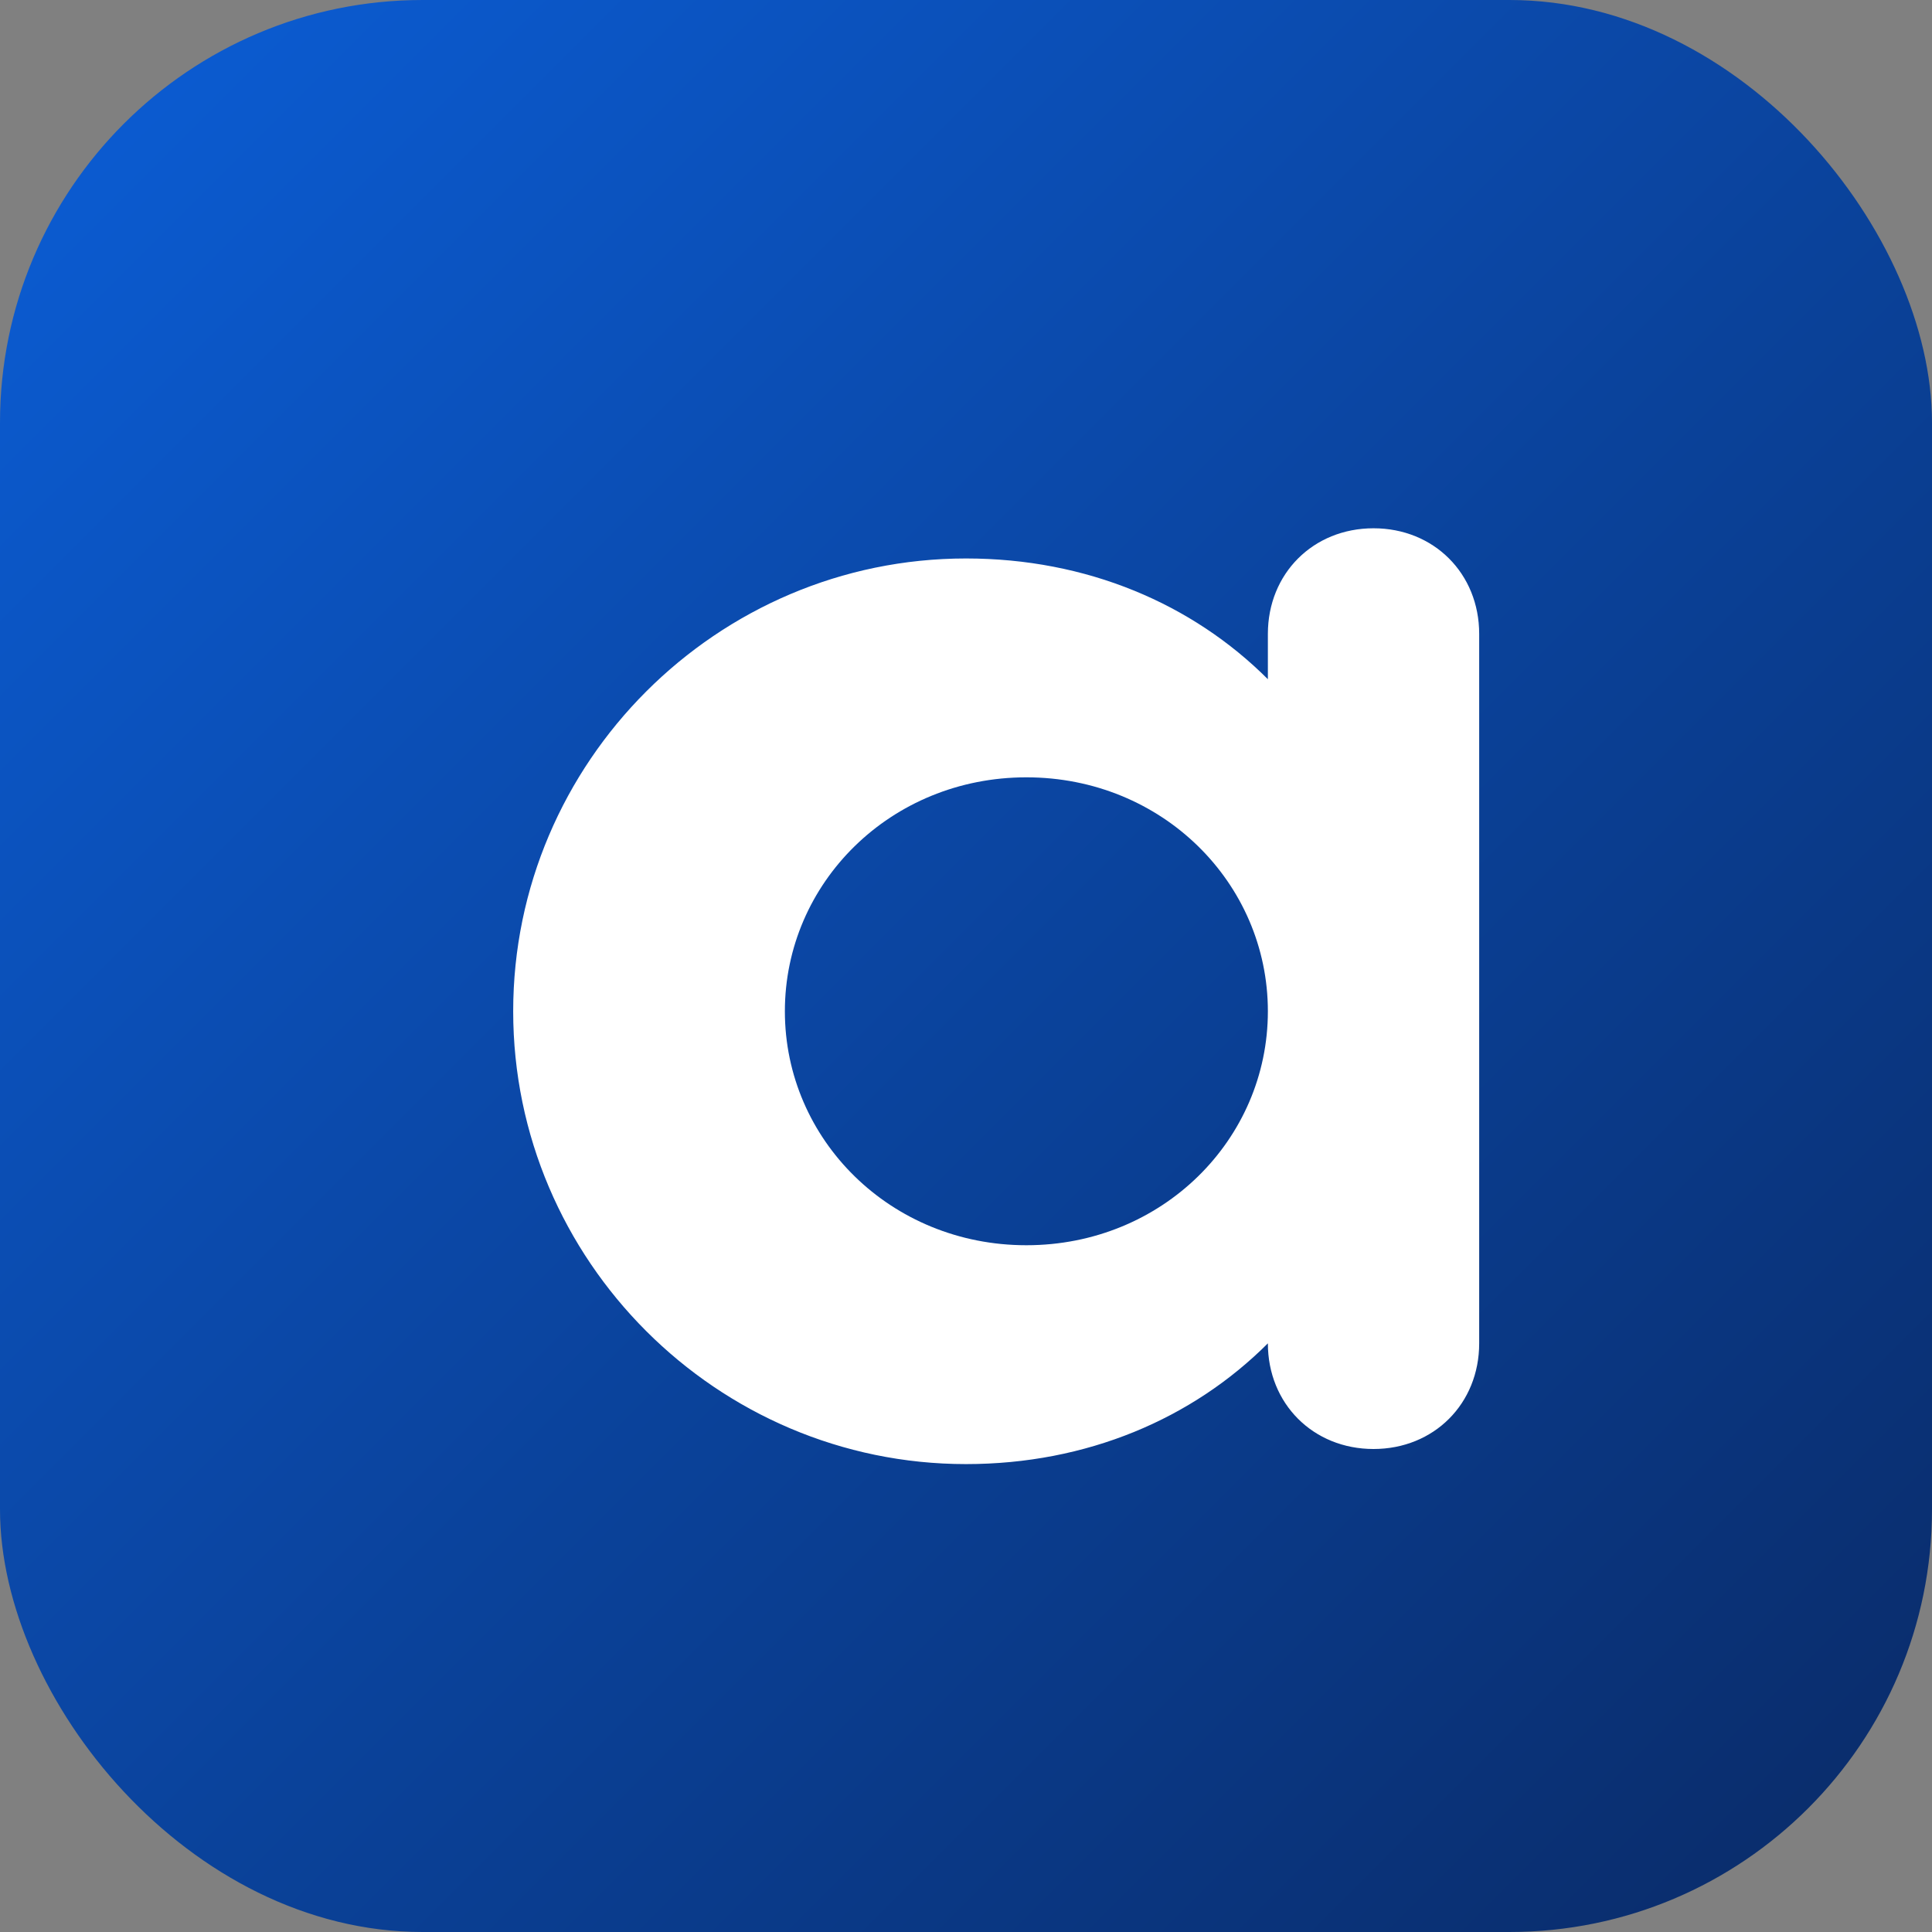
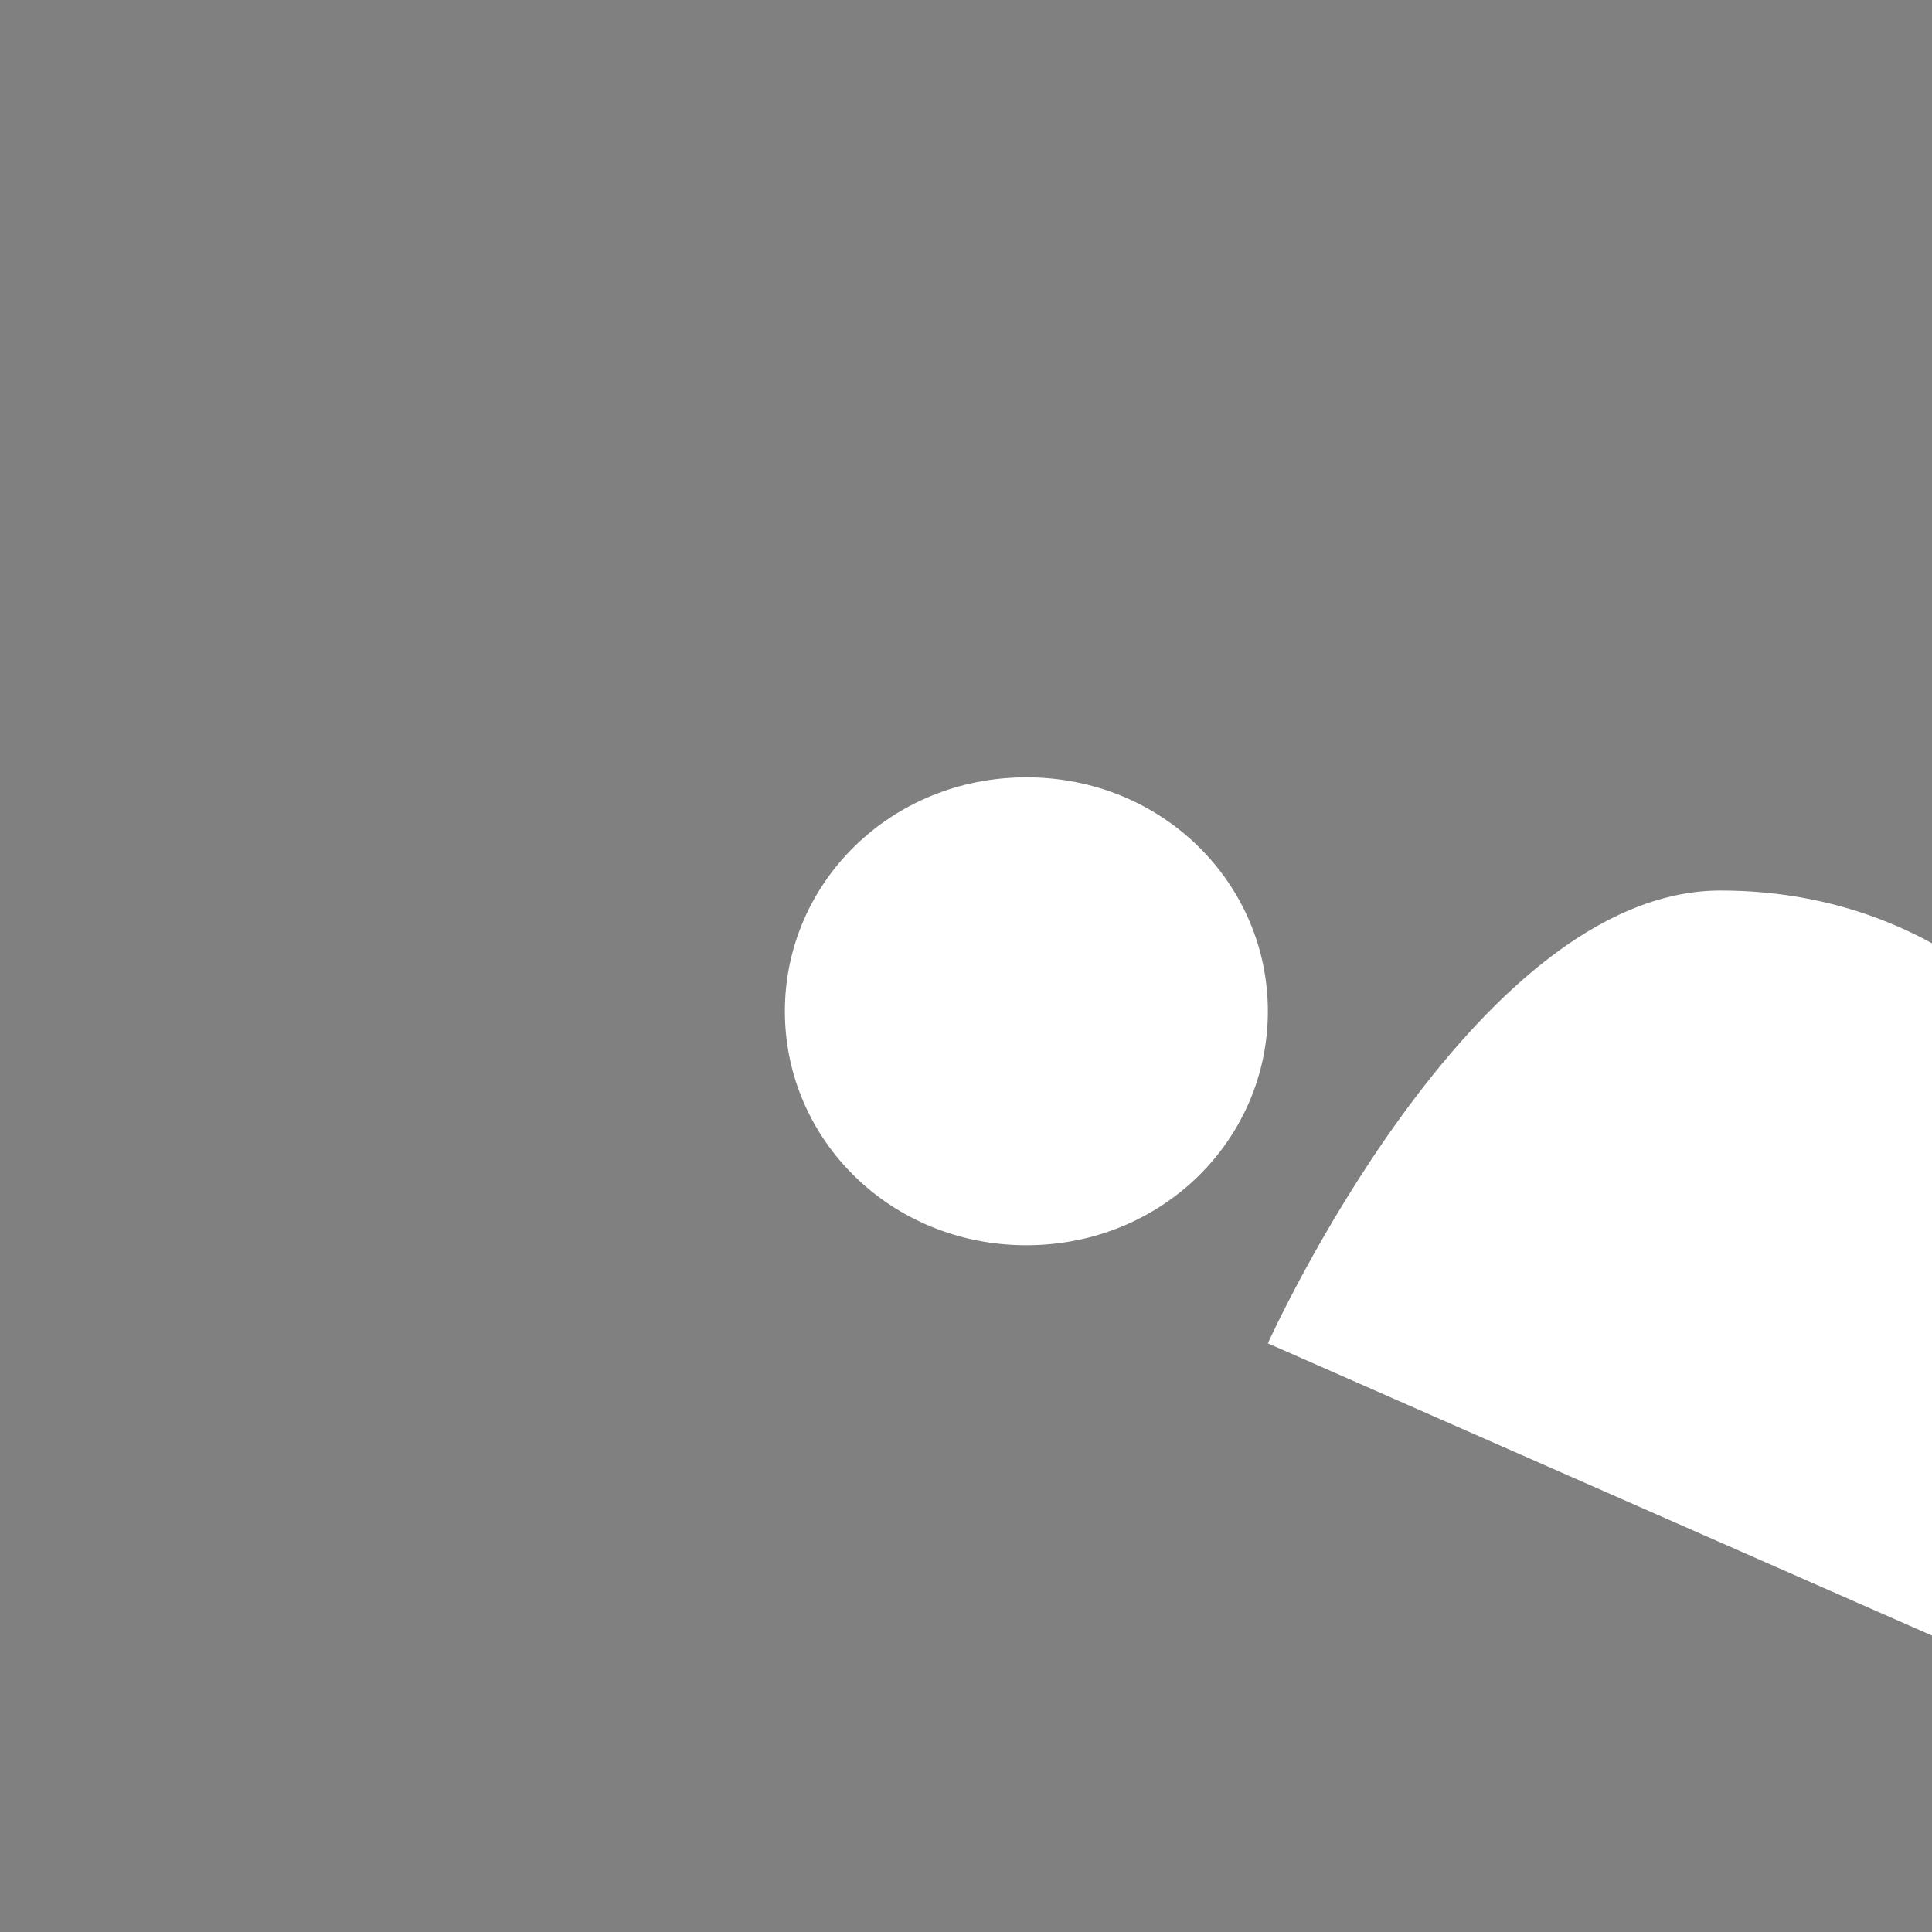
<svg xmlns="http://www.w3.org/2000/svg" viewBox="0 0 256 256">
  <rect x="0" y="0" width="256" height="256" fill="#808080" stroke="none" />
  <defs>
    <linearGradient id="g" x1="0" x2="1" y1="0" y2="1">
      <stop offset="0" stop-color="#0B5ED7" />
      <stop offset="1" stop-color="#0A2A66" />
    </linearGradient>
  </defs>
-   <rect width="256" height="256" rx="56" fill="url(#g)" />
-   <path d="M168 178c-10 10-24 16-40 16-33 0-60-27-60-60s27-60 60-60c16 0 30 6 40 16v-6c0-8 6-14 14-14s14 6 14 14v94c0 8-6 14-14 14s-14-6-14-14v0zm0-44c0-17-14-31-32-31s-32 14-32 31 14 31 32 31 32-14 32-31z" fill="#fff" />
+   <path d="M168 178s27-60 60-60c16 0 30 6 40 16v-6c0-8 6-14 14-14s14 6 14 14v94c0 8-6 14-14 14s-14-6-14-14v0zm0-44c0-17-14-31-32-31s-32 14-32 31 14 31 32 31 32-14 32-31z" fill="#fff" />
</svg>